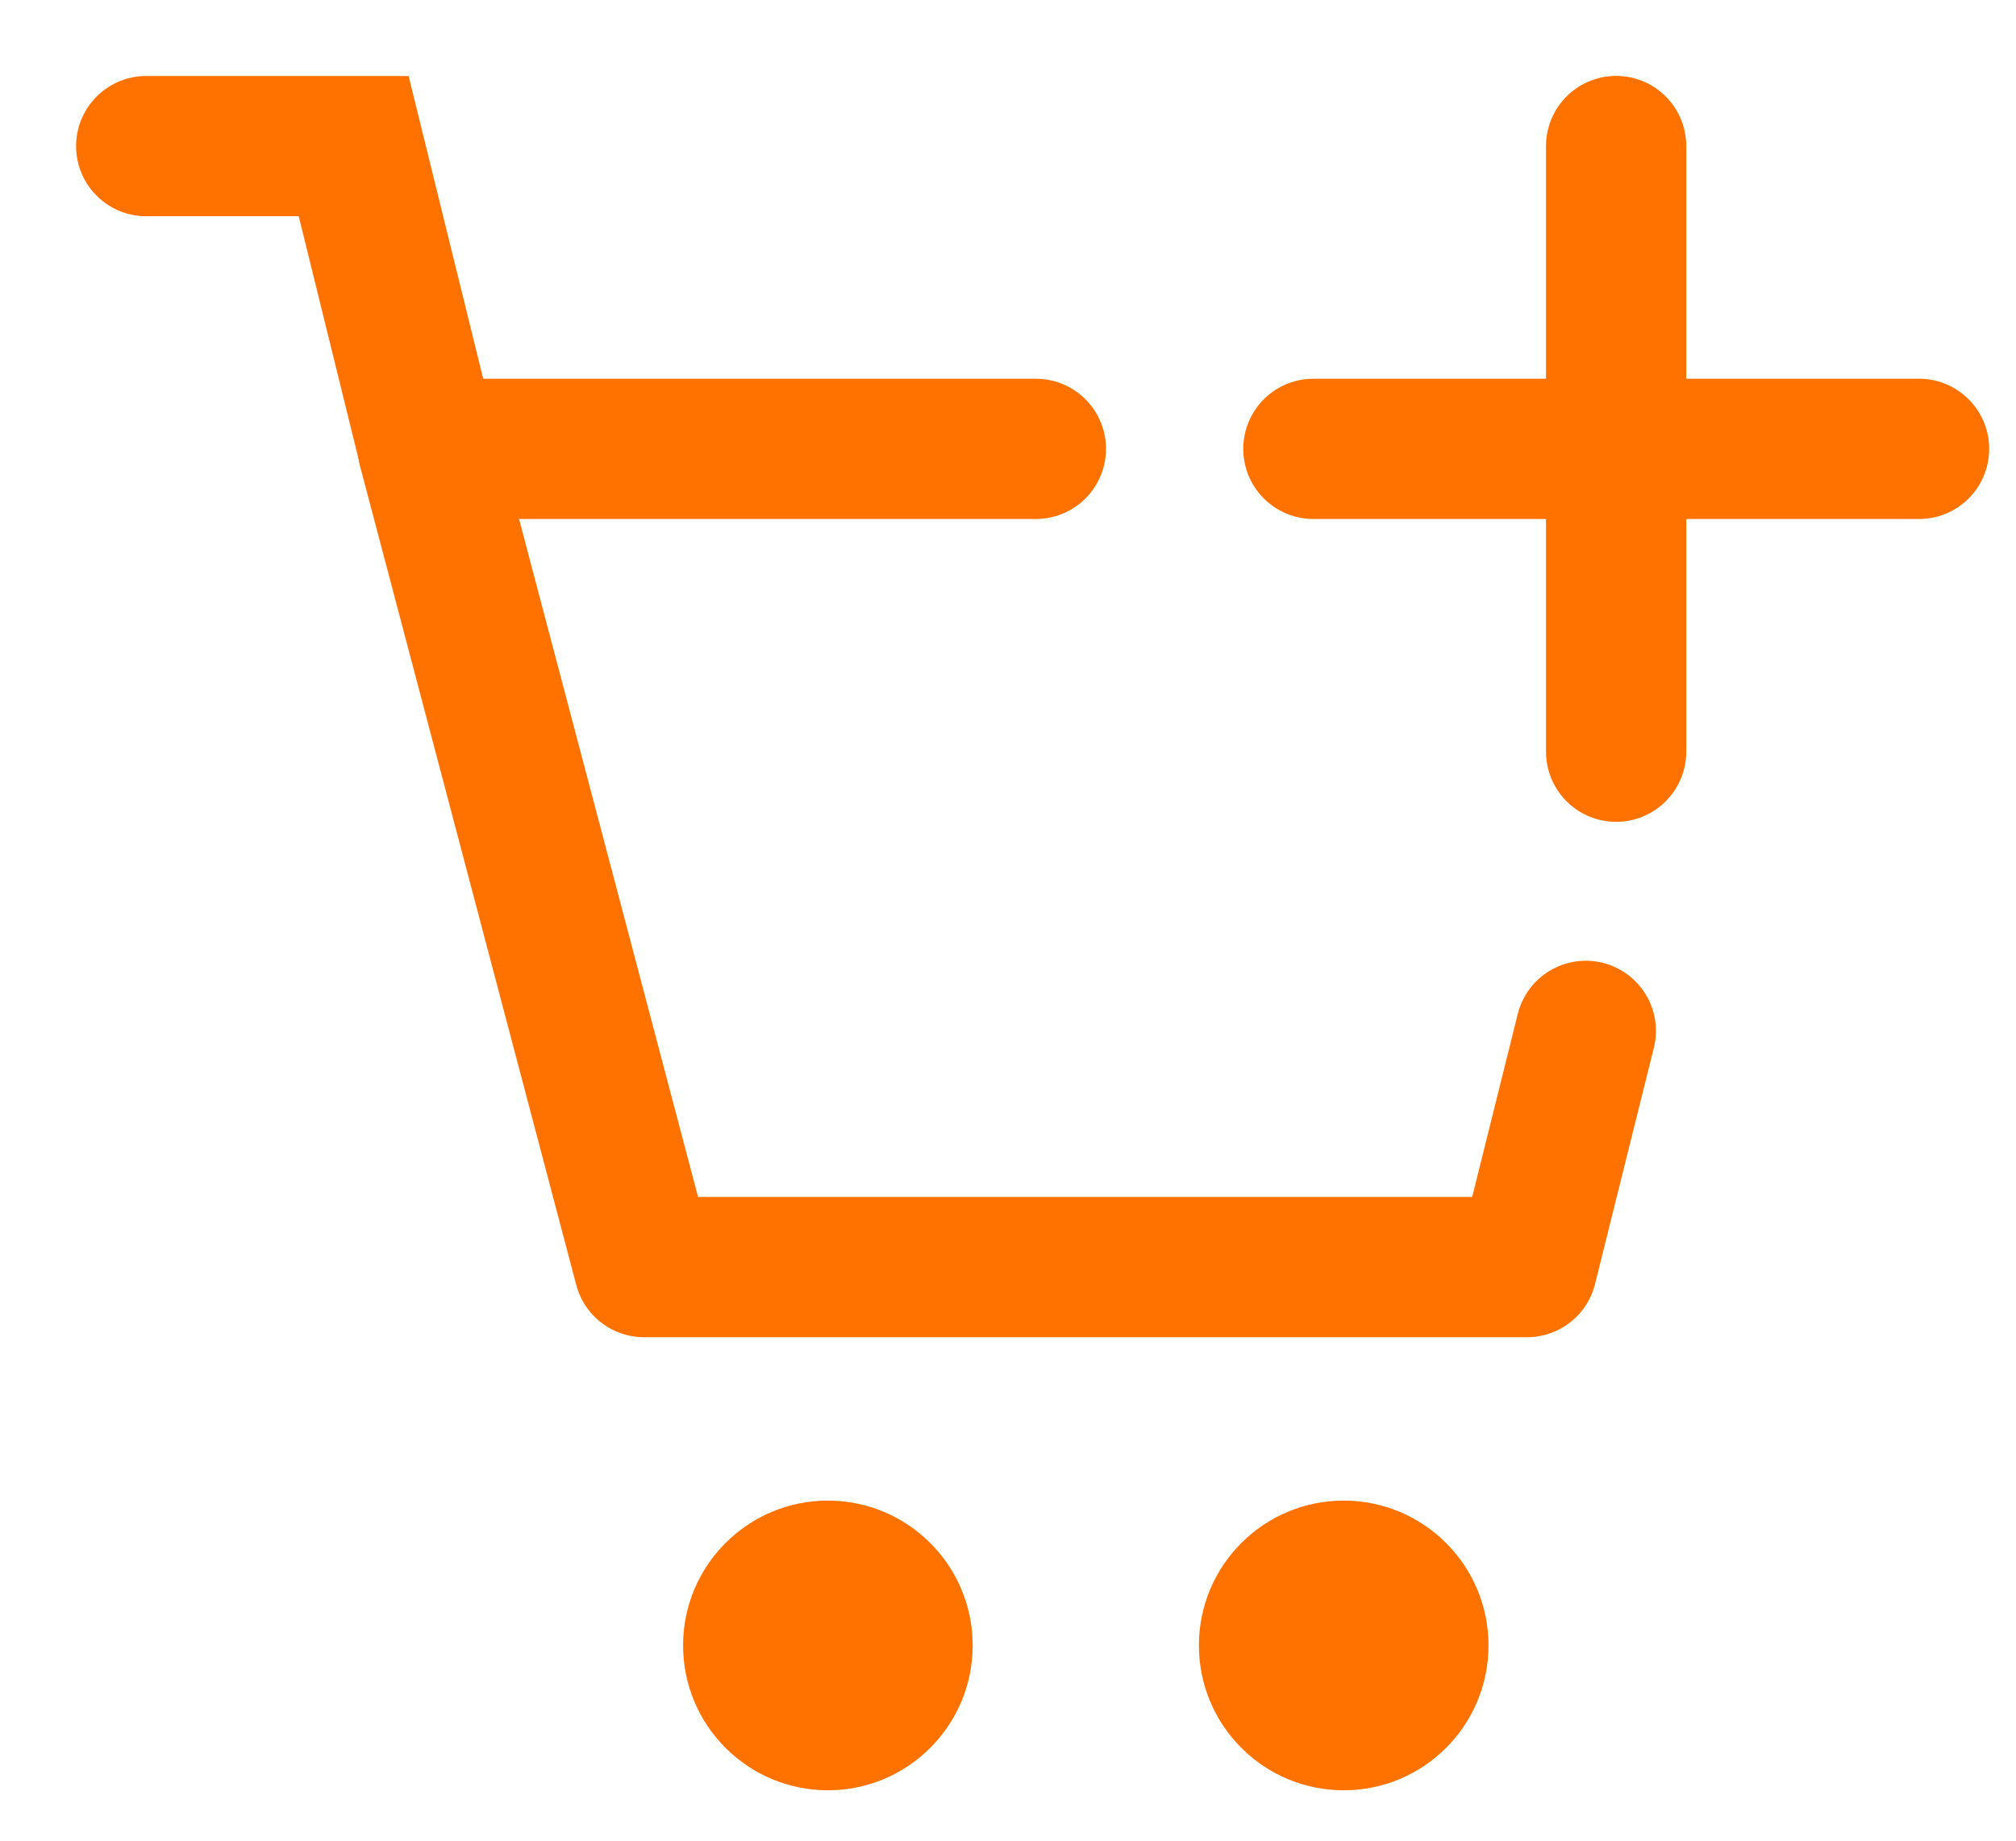
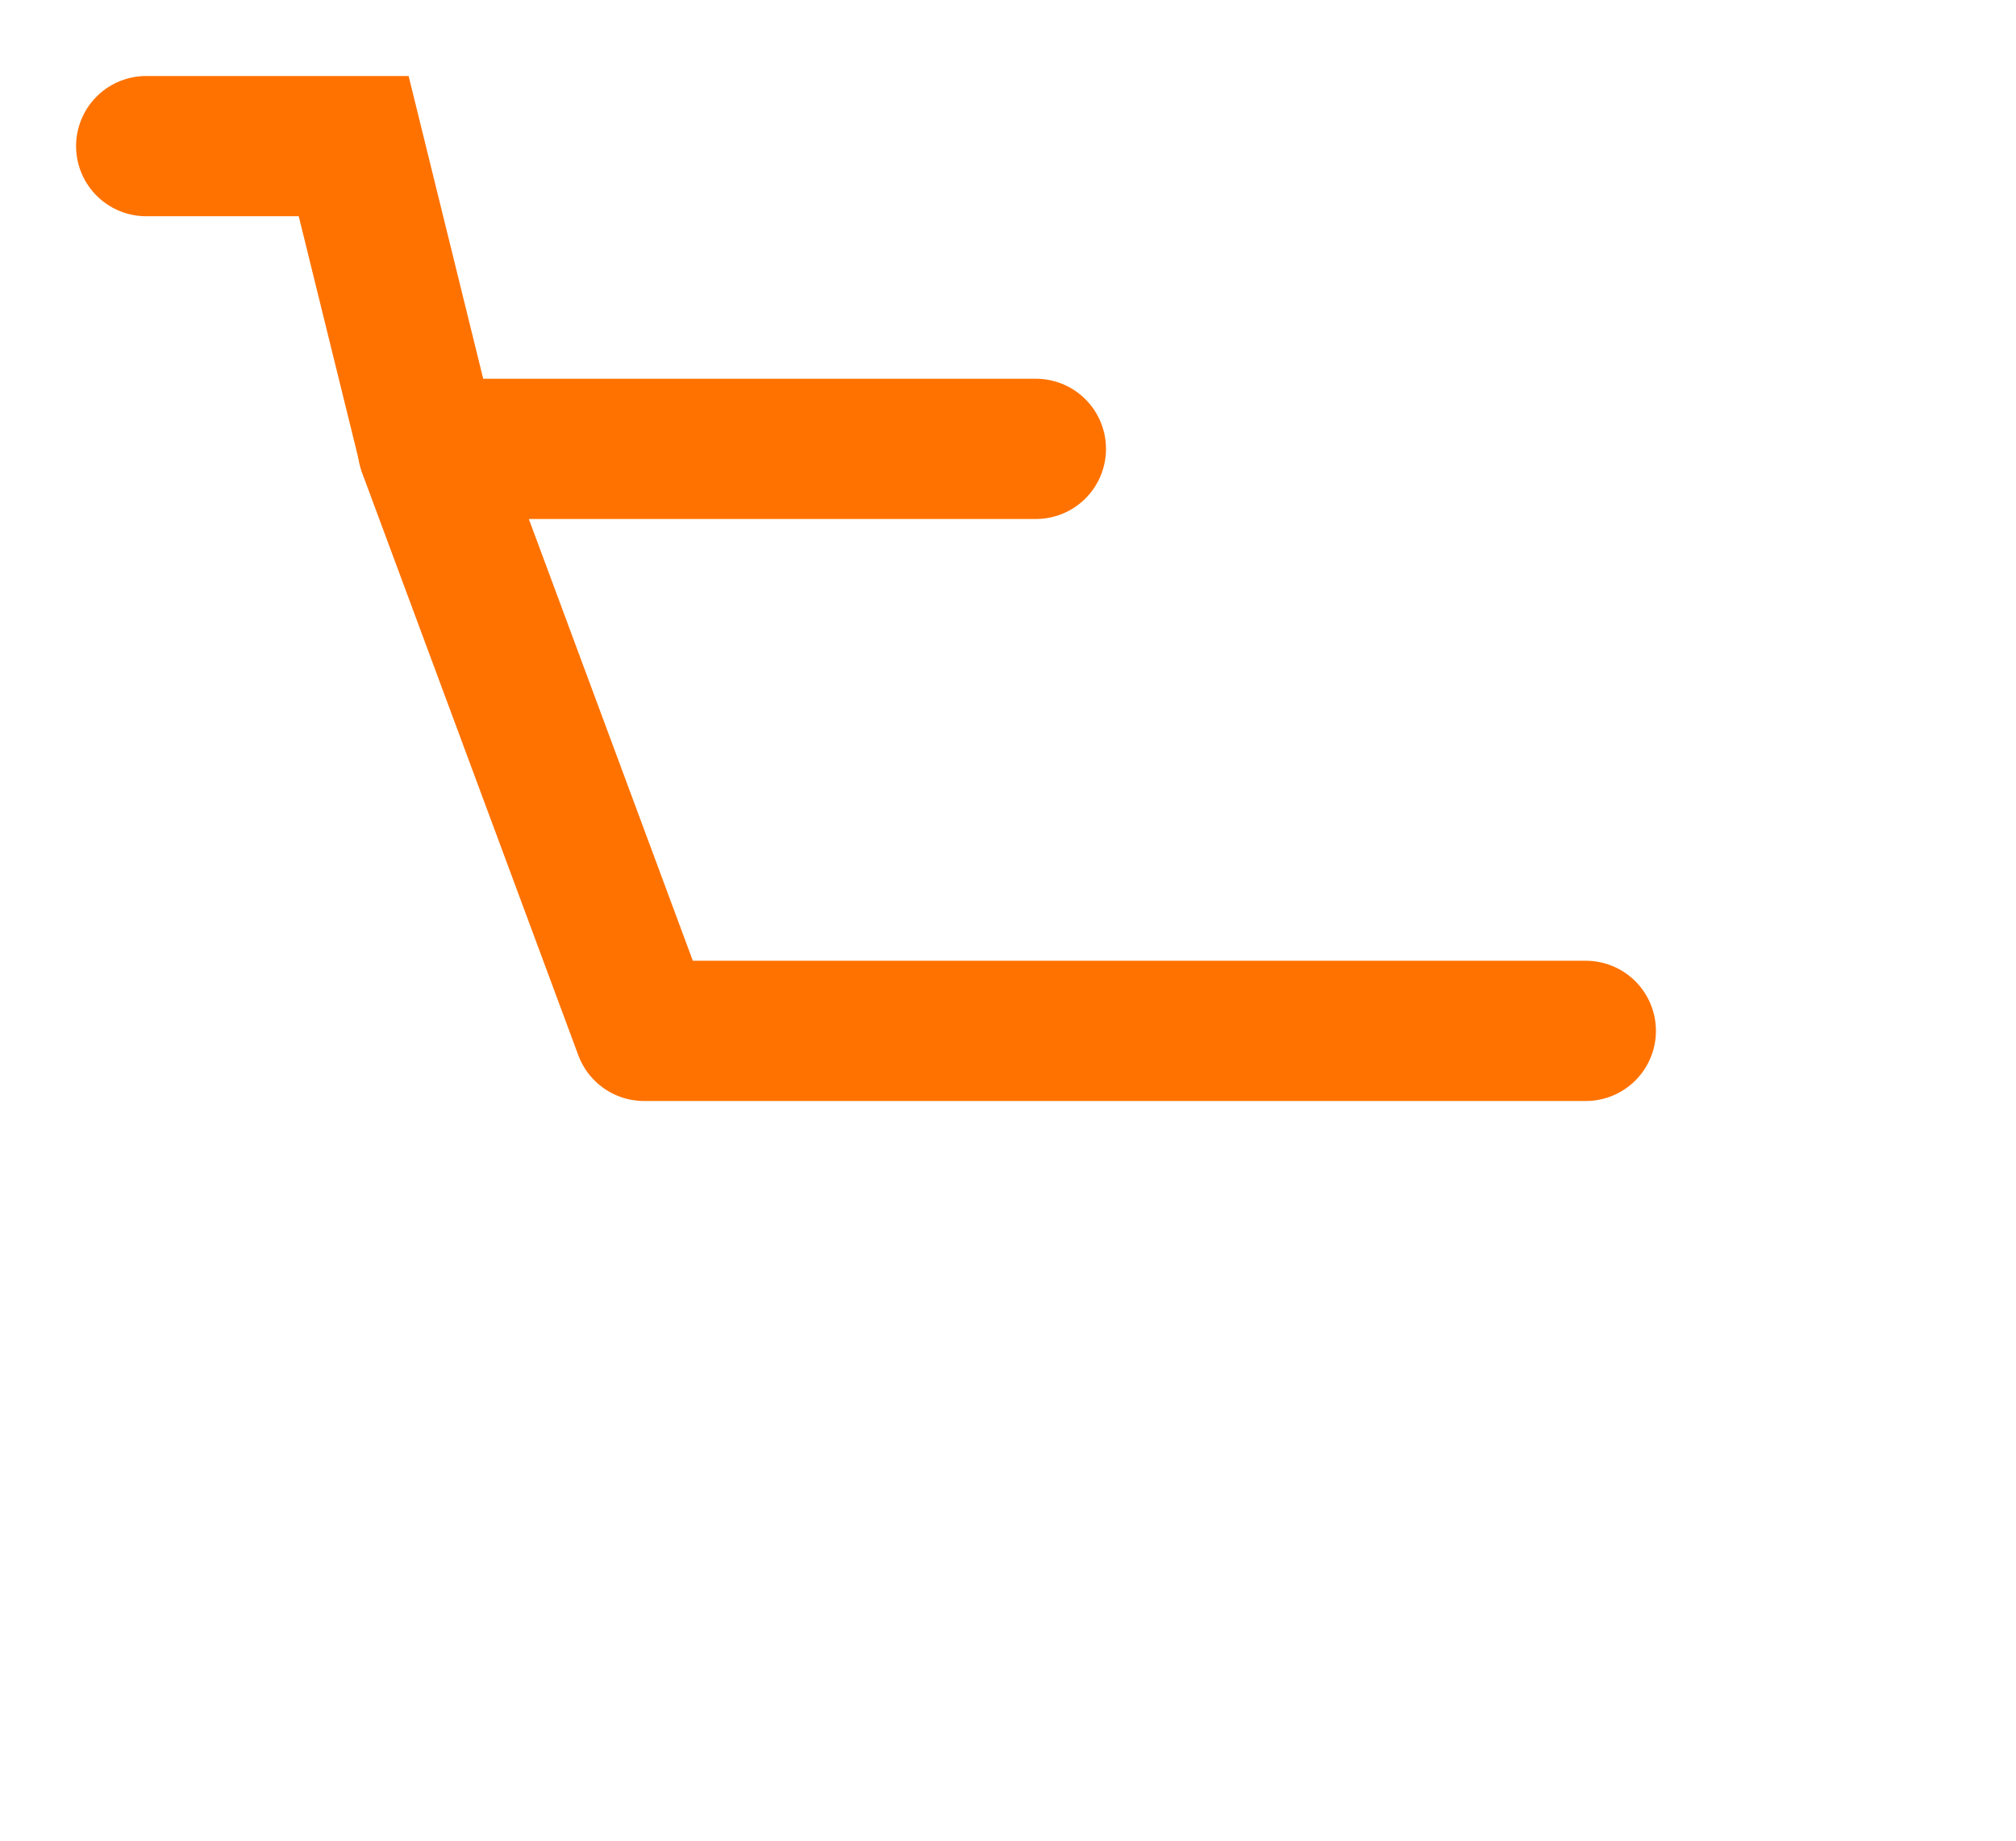
<svg xmlns="http://www.w3.org/2000/svg" width="23" height="21" viewBox="0 0 23 21" fill="none">
-   <path fill-rule="evenodd" clip-rule="evenodd" d="M9.445 20.425C10.357 20.425 11.097 19.685 11.097 18.772C11.097 17.86 10.357 17.12 9.445 17.12C8.533 17.12 7.793 17.86 7.793 18.772C7.793 19.685 8.533 20.425 9.445 20.425ZM15.33 20.425C16.242 20.425 16.982 19.685 16.982 18.772C16.982 17.86 16.242 17.12 15.33 17.12C14.418 17.12 13.678 17.86 13.678 18.772C13.678 19.685 14.418 20.425 15.33 20.425Z" fill="#FF7200" />
-   <path d="M18.092 11.761L17.421 14.456H7.348L4.883 5.121H11.818" stroke="#FF7200" stroke-width="1.6" stroke-linecap="round" stroke-linejoin="round" />
+   <path d="M18.092 11.761H7.348L4.883 5.121H11.818" stroke="#FF7200" stroke-width="1.6" stroke-linecap="round" stroke-linejoin="round" />
  <path d="M4.886 5.121L4.035 1.667H1.668" stroke="#FF7200" stroke-width="1.6" stroke-linecap="round" />
-   <path d="M18.438 8.576V1.666" stroke="#FF7200" stroke-width="1.6" stroke-linecap="round" />
-   <path d="M14.984 5.121H21.894" stroke="#FF7200" stroke-width="1.6" stroke-linecap="round" />
</svg>